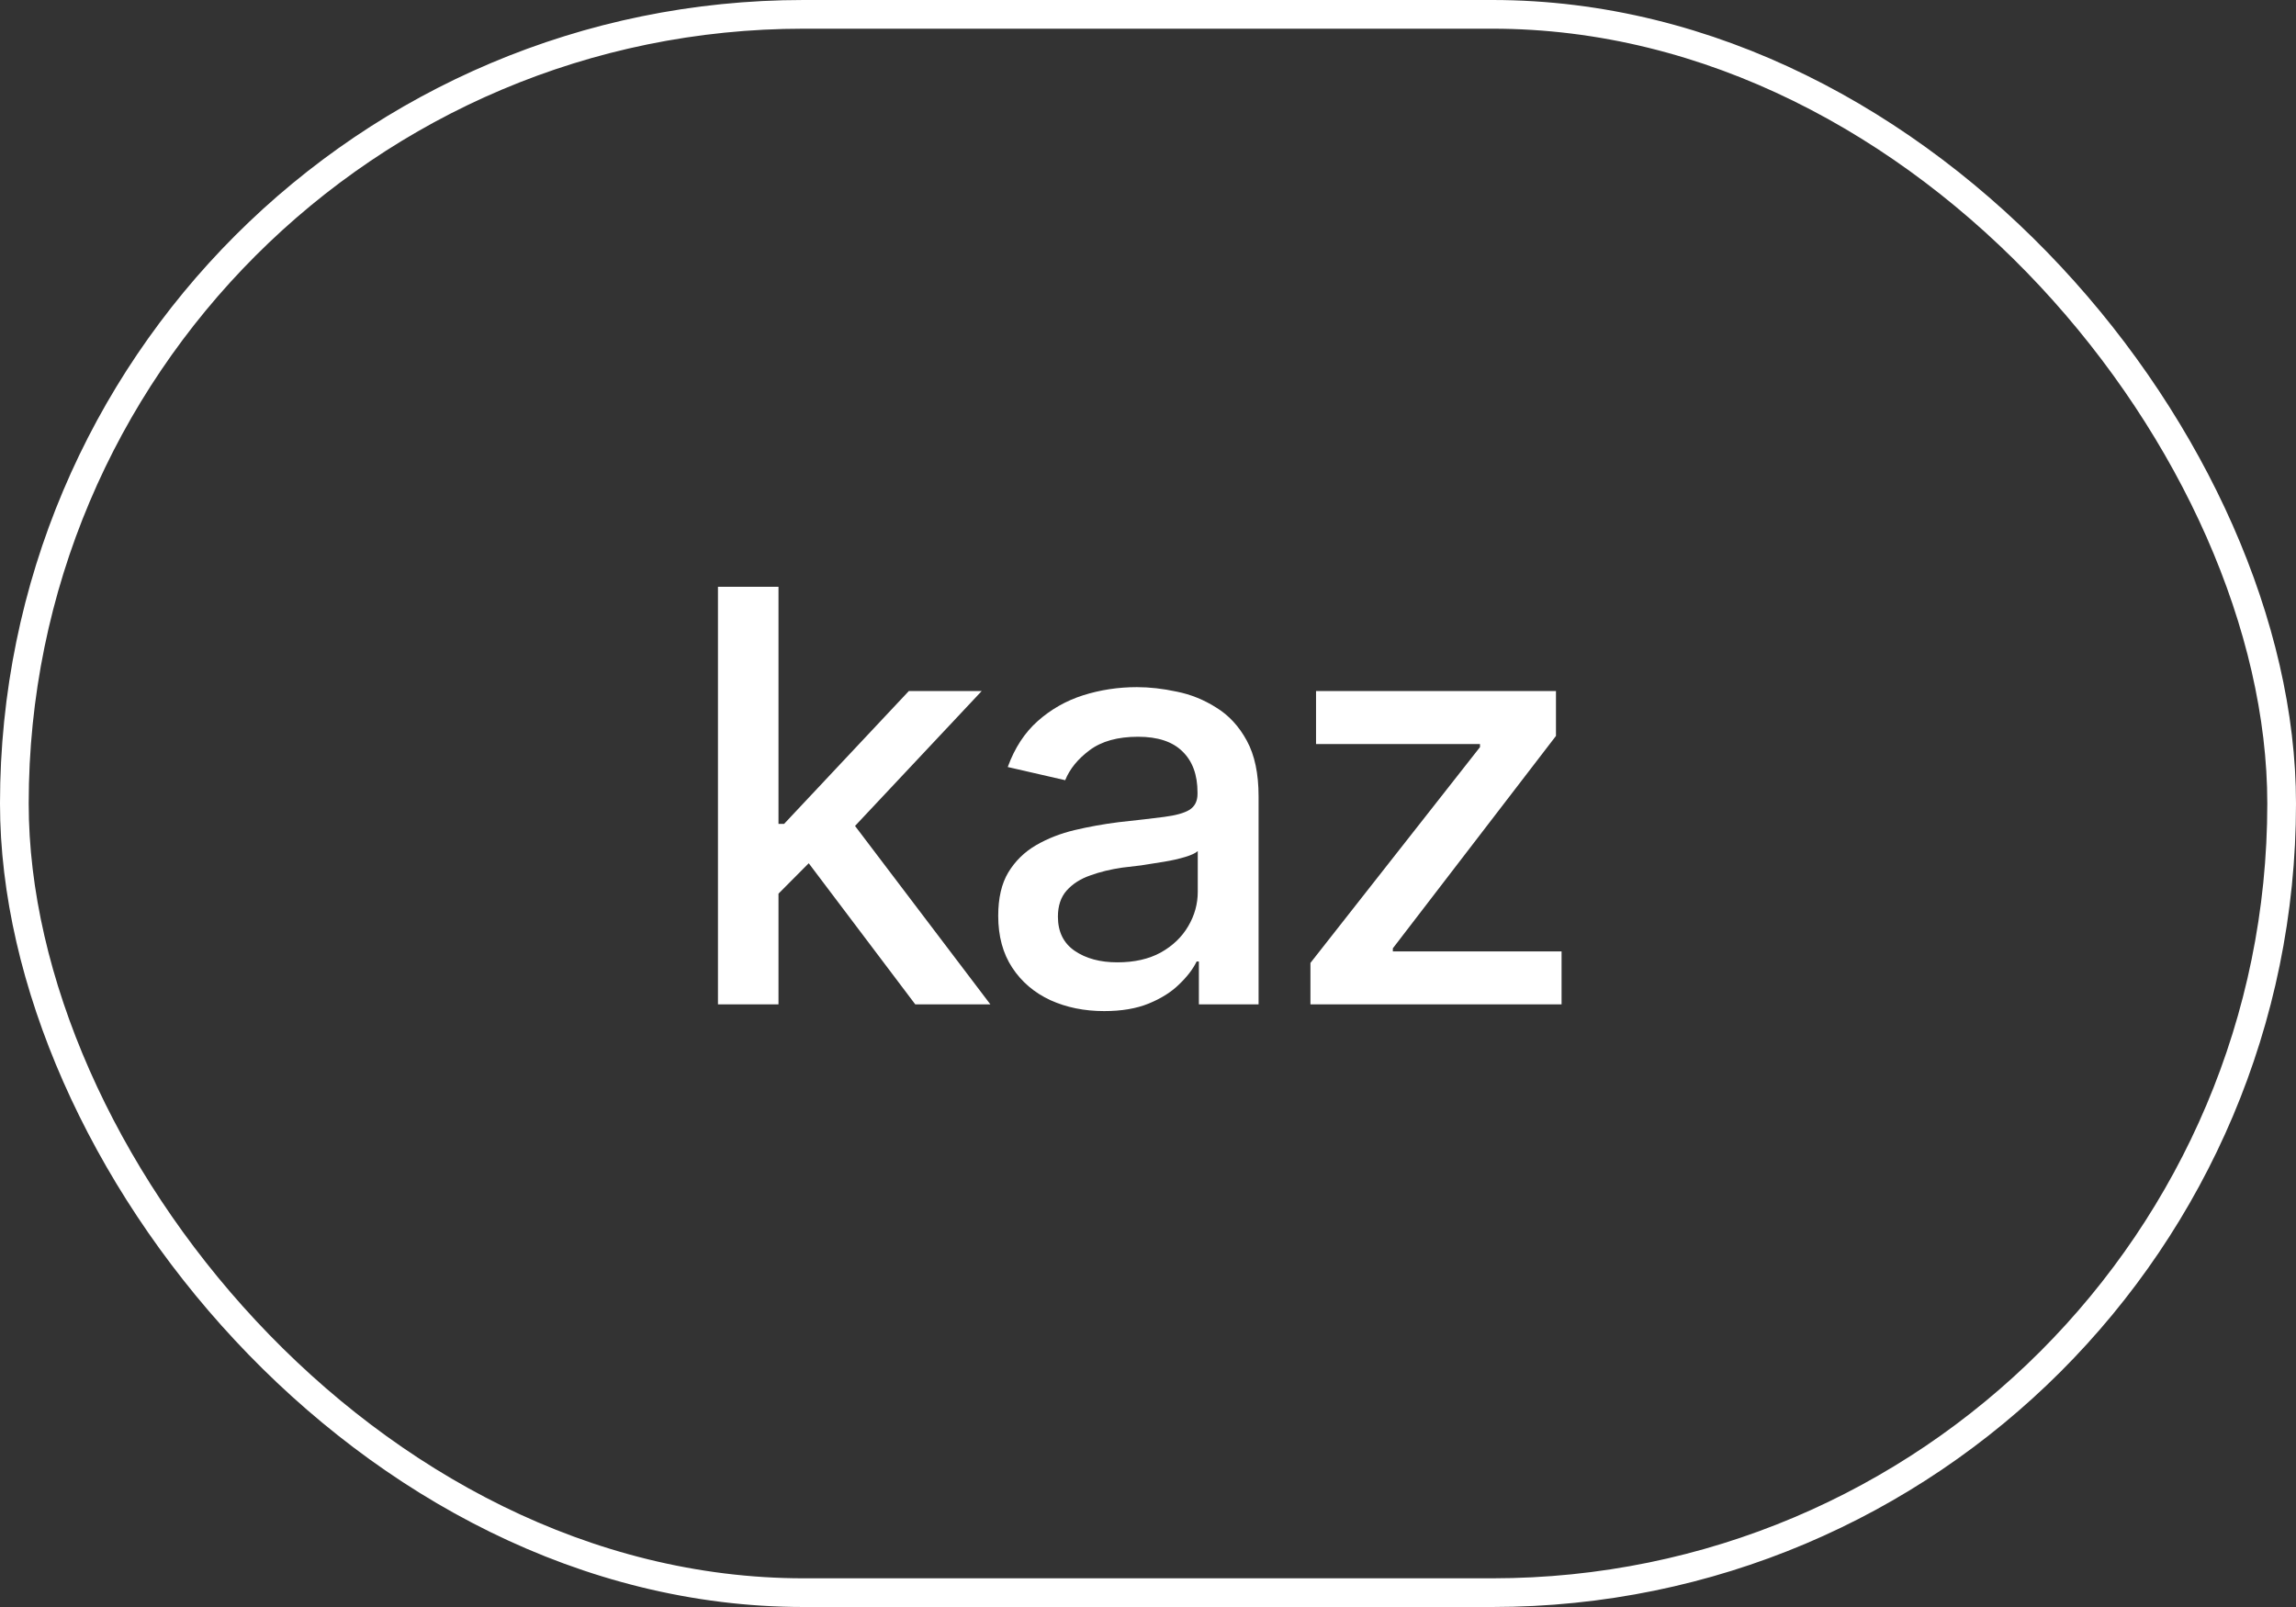
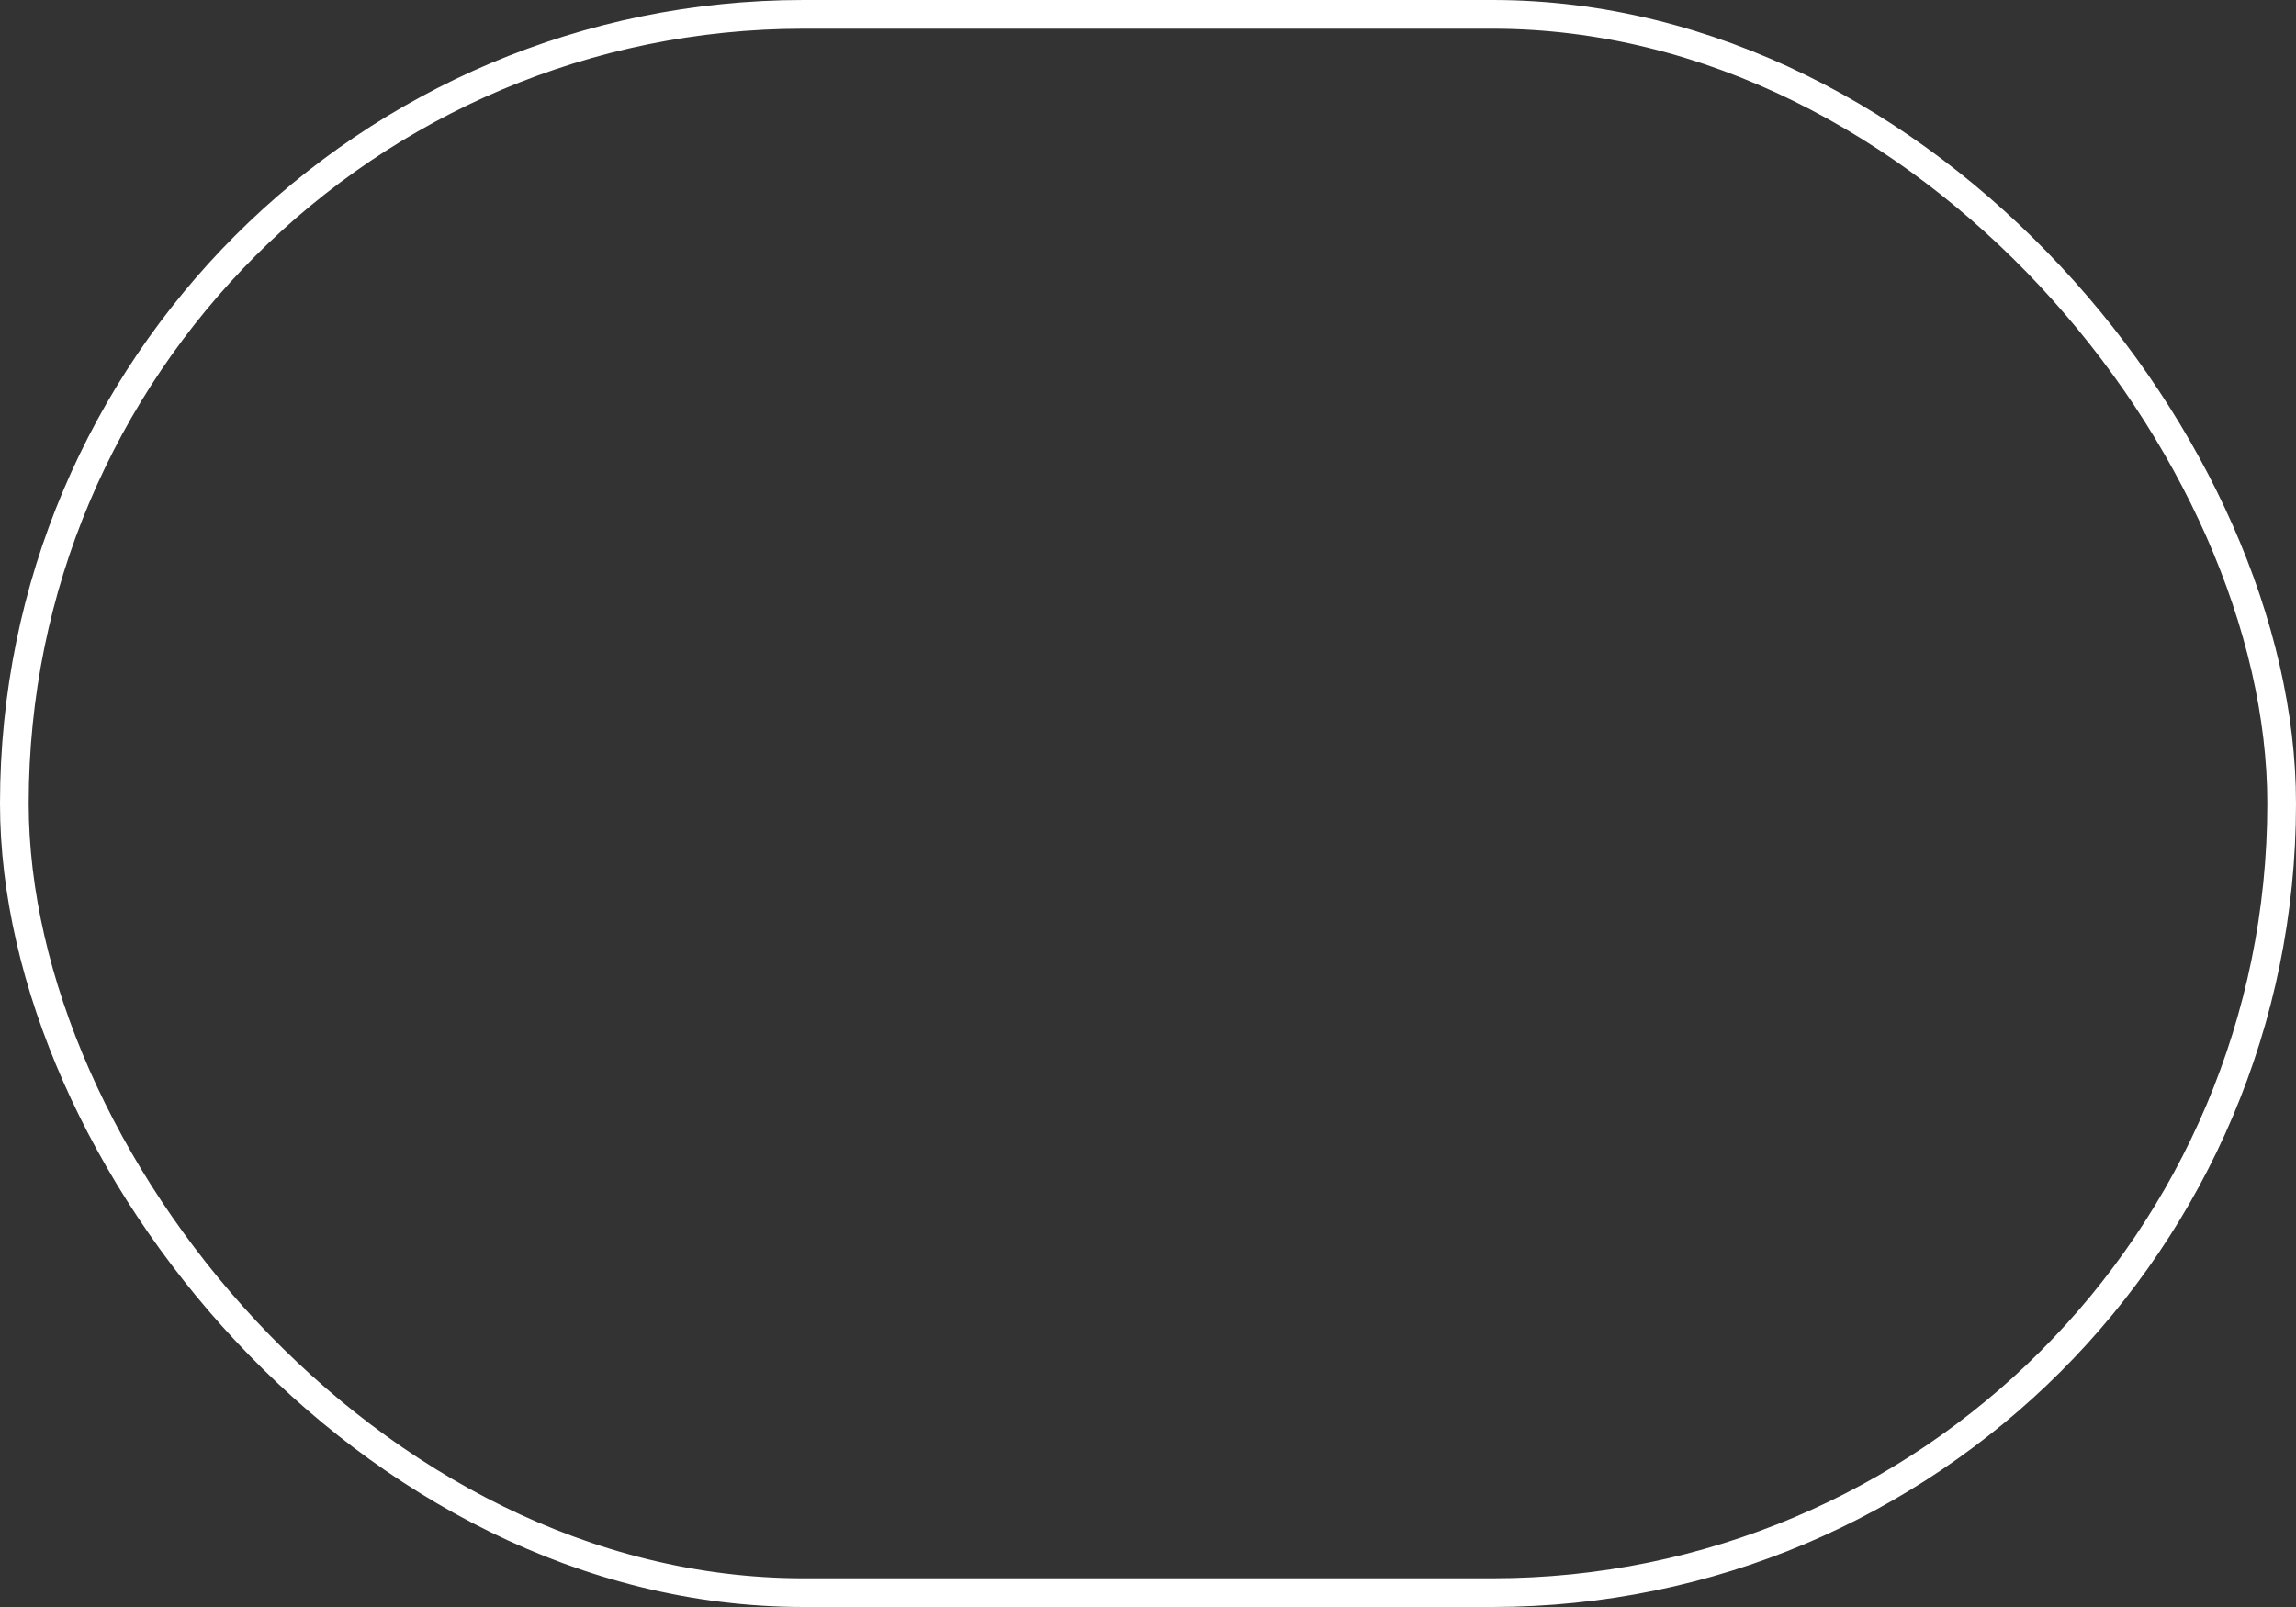
<svg xmlns="http://www.w3.org/2000/svg" width="80" height="56" viewBox="0 0 80 56" fill="none">
  <rect x="0" y="0" width="80" height="56" fill="#333333" stroke="none" />
  <rect x="0.5" y="0.5" width="79" height="55" rx="27.5" stroke="white" />
-   <path d="M26.969 31.299L26.939 28.711H27.32L31.666 24.082H34.205L29.254 29.355H28.902L26.969 31.299ZM25.016 35V20.449H27.125V35H25.016ZM31.891 35L27.984 29.824L29.449 28.33L34.508 35H31.891ZM38.473 35.234C37.783 35.234 37.158 35.107 36.598 34.853C36.038 34.593 35.595 34.215 35.27 33.721C34.944 33.226 34.781 32.624 34.781 31.914C34.781 31.296 34.898 30.791 35.133 30.4C35.374 30.003 35.696 29.688 36.1 29.453C36.503 29.219 36.953 29.043 37.447 28.926C37.942 28.809 38.45 28.717 38.971 28.652C39.628 28.581 40.159 28.519 40.562 28.467C40.966 28.415 41.259 28.333 41.441 28.223C41.63 28.105 41.725 27.92 41.725 27.666V27.617C41.725 26.999 41.549 26.52 41.197 26.182C40.852 25.843 40.338 25.674 39.654 25.674C38.945 25.674 38.382 25.83 37.965 26.143C37.555 26.449 37.272 26.797 37.115 27.188L35.113 26.729C35.354 26.064 35.703 25.531 36.158 25.127C36.62 24.717 37.148 24.417 37.74 24.229C38.339 24.04 38.964 23.945 39.615 23.945C40.051 23.945 40.514 23.997 41.002 24.102C41.49 24.199 41.949 24.385 42.379 24.658C42.815 24.925 43.17 25.309 43.443 25.811C43.717 26.312 43.853 26.96 43.853 27.754V35H41.773V33.506H41.695C41.565 33.773 41.36 34.04 41.08 34.307C40.807 34.574 40.455 34.795 40.025 34.971C39.596 35.147 39.078 35.234 38.473 35.234ZM38.932 33.535C39.524 33.535 40.029 33.421 40.445 33.193C40.862 32.959 41.181 32.653 41.402 32.275C41.624 31.898 41.734 31.497 41.734 31.074V29.658C41.656 29.73 41.51 29.798 41.295 29.863C41.08 29.928 40.836 29.984 40.562 30.029C40.289 30.075 40.022 30.117 39.762 30.156C39.501 30.189 39.283 30.215 39.107 30.234C38.697 30.293 38.323 30.384 37.984 30.508C37.646 30.625 37.372 30.801 37.164 31.035C36.962 31.263 36.861 31.566 36.861 31.943C36.861 32.471 37.057 32.868 37.447 33.135C37.838 33.402 38.333 33.535 38.932 33.535ZM45.66 35V33.555L51.568 26.035V25.928H45.855V24.082H54.215V25.645L48.531 33.047V33.154H54.41V35H45.66Z" fill="white" />
</svg>